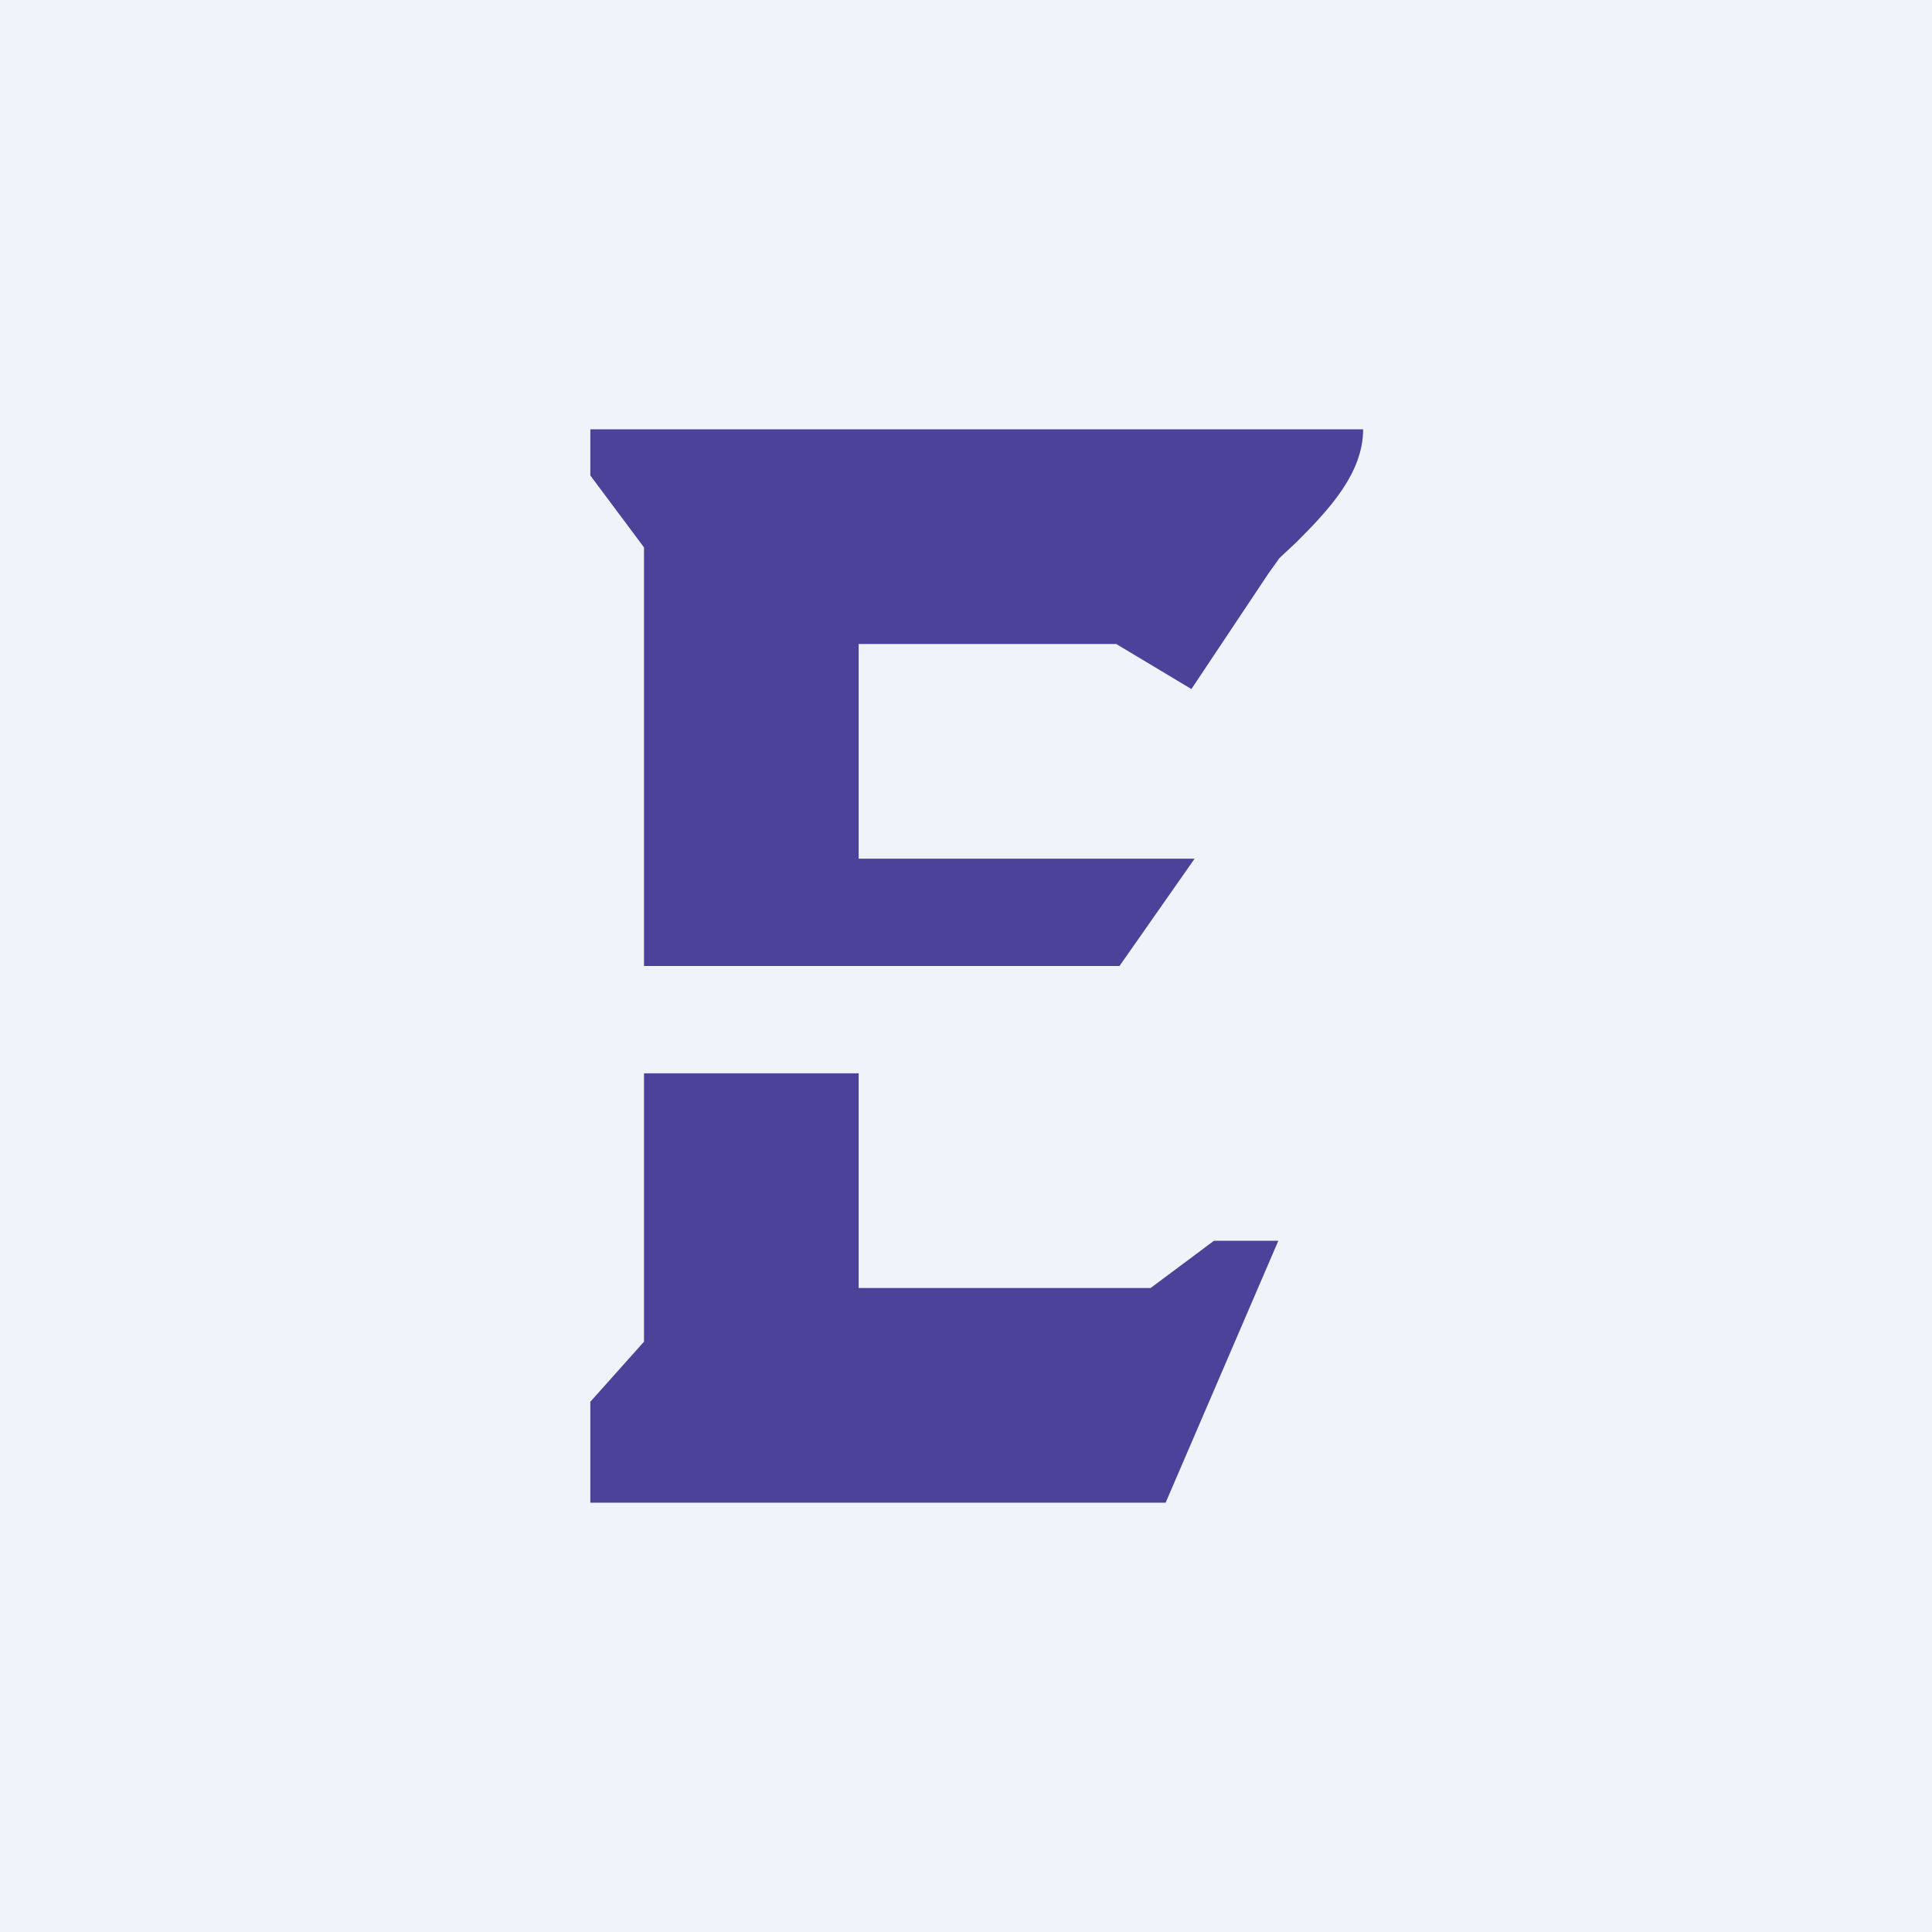
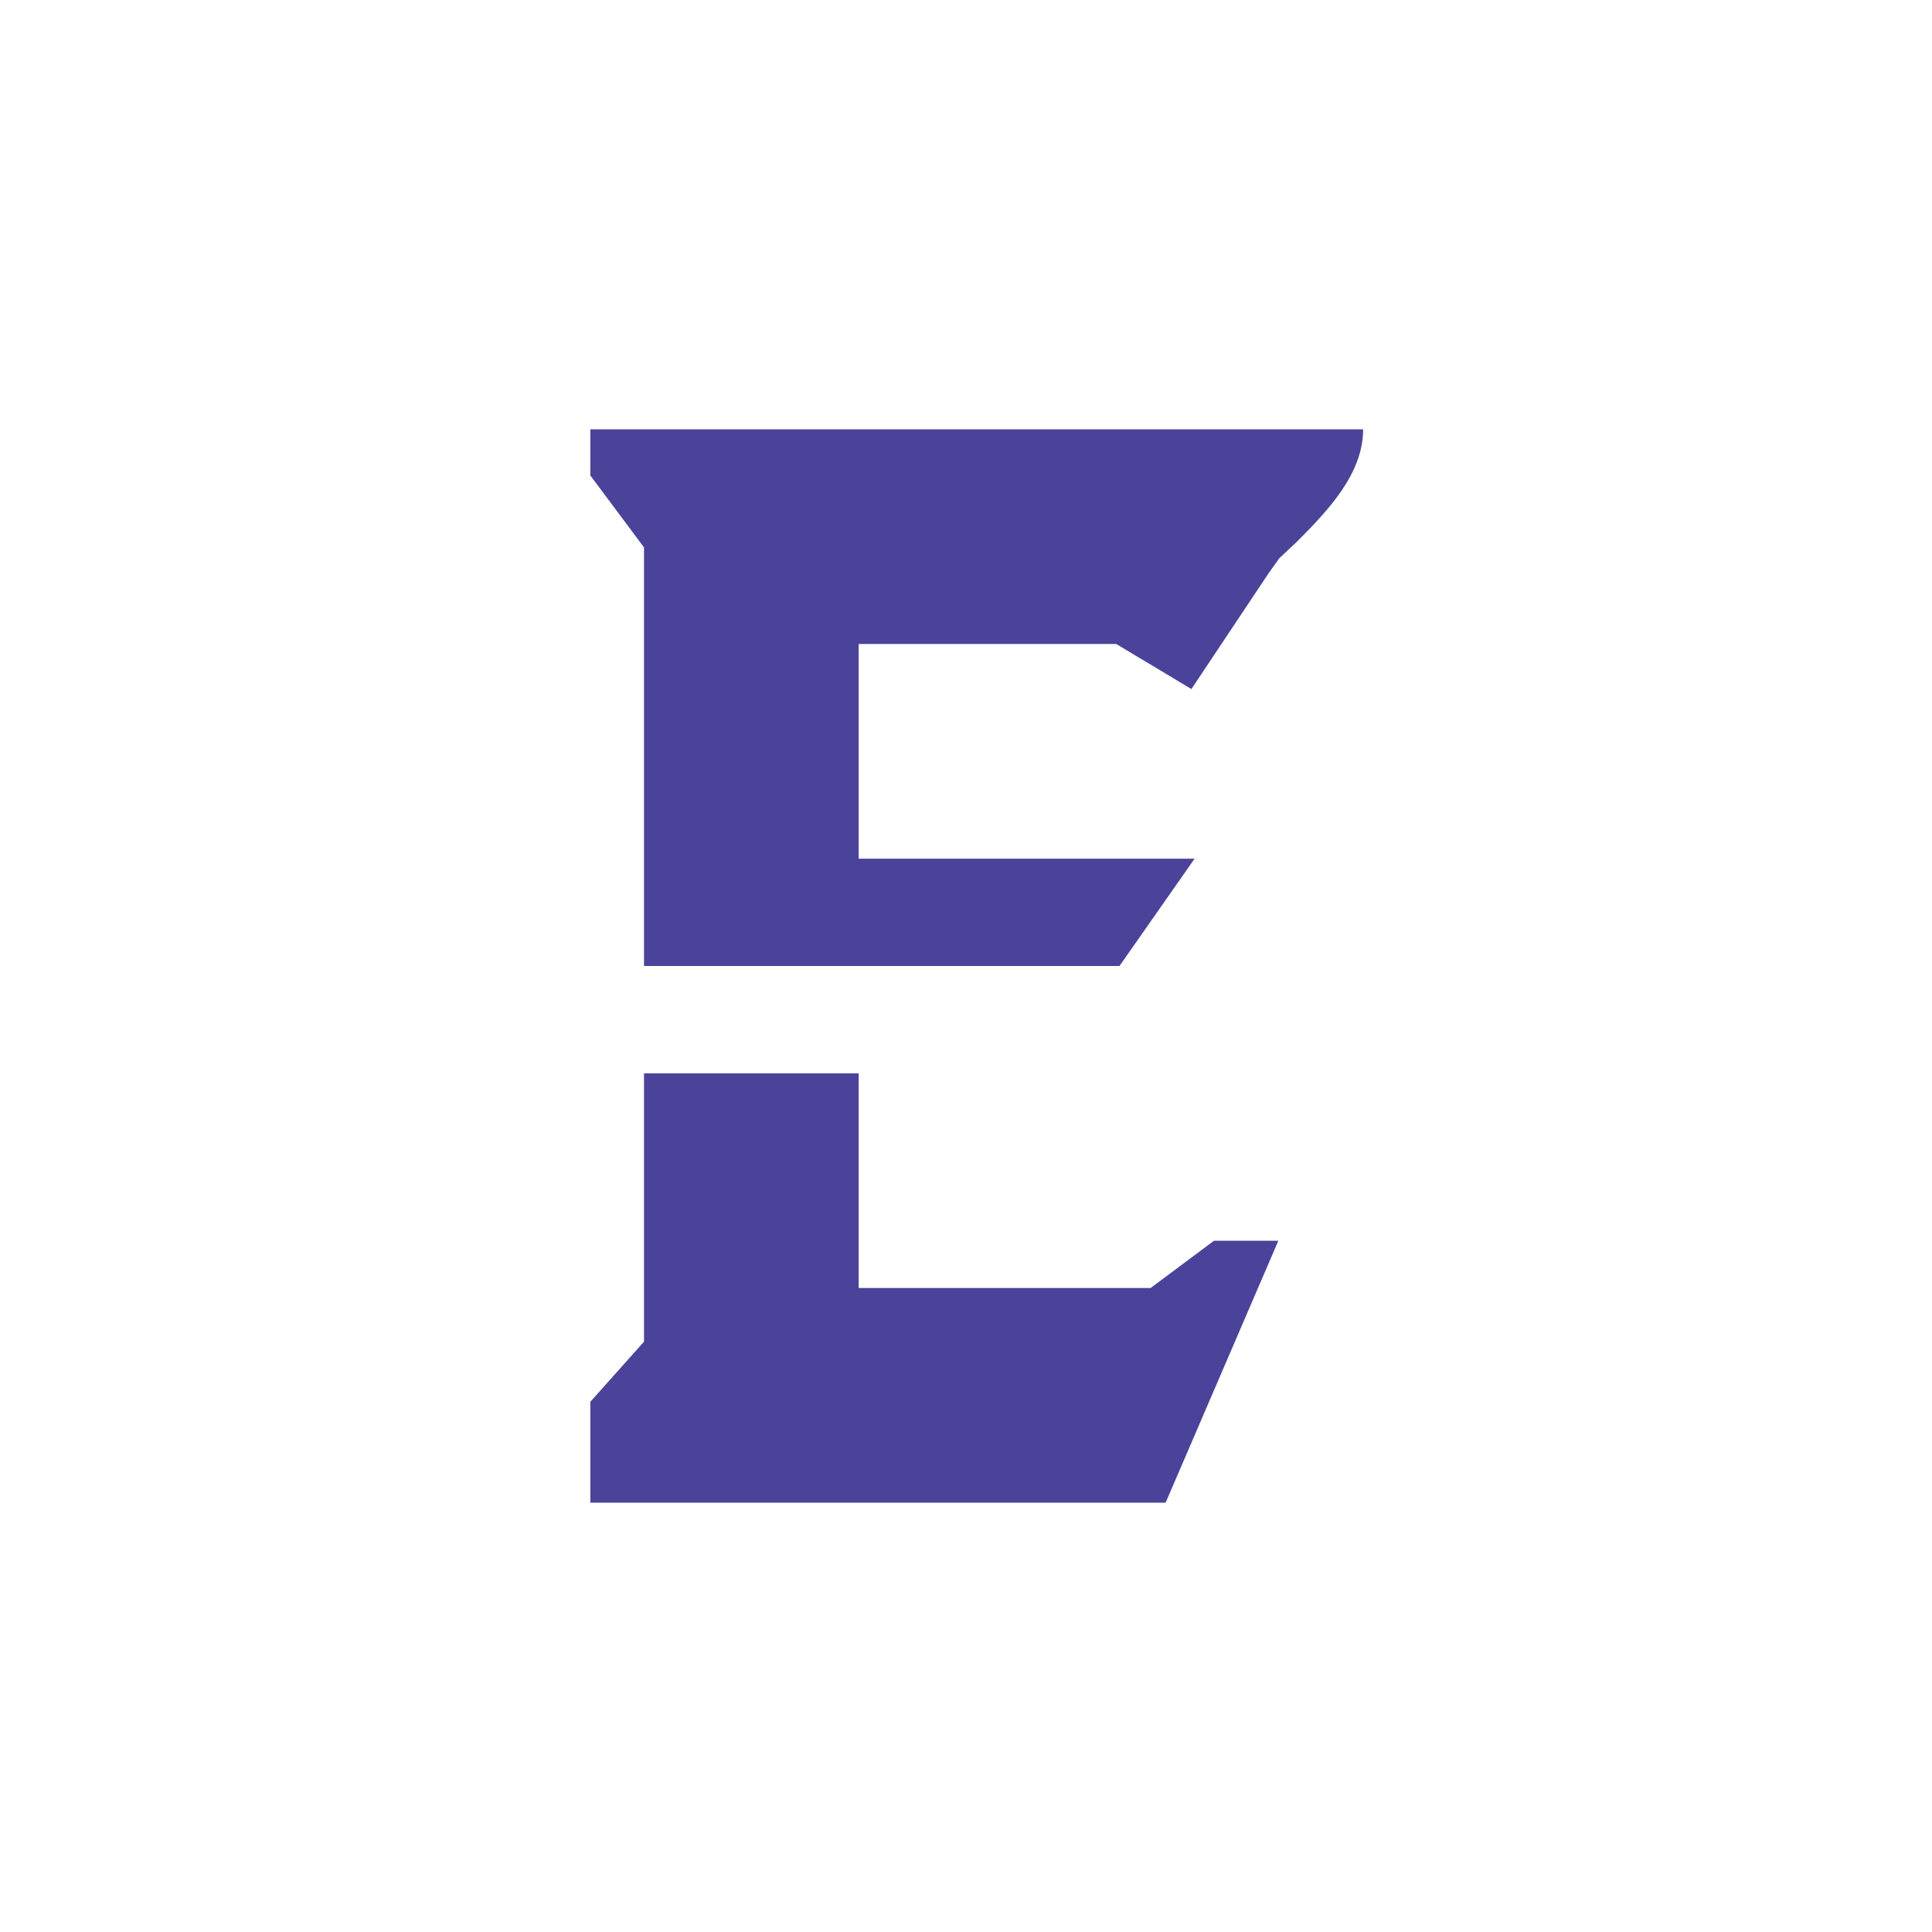
<svg xmlns="http://www.w3.org/2000/svg" width="18" height="18" viewBox="0 0 18 18">
-   <path fill="#F0F3FA" d="M0 0h18v18H0z" />
  <path d="M6 5.1V9h4.43l.7-1H8V6h2.4l.7.42.72-1.08.1-.14.16-.15c.3-.3.62-.64.62-1.05H5.5v.43l.5.67Zm0 7.4V10h2v2h2.72l.59-.44h.6L10.86 14H5.5v-.94l.5-.56Z" fill="#4B439A" />
</svg>